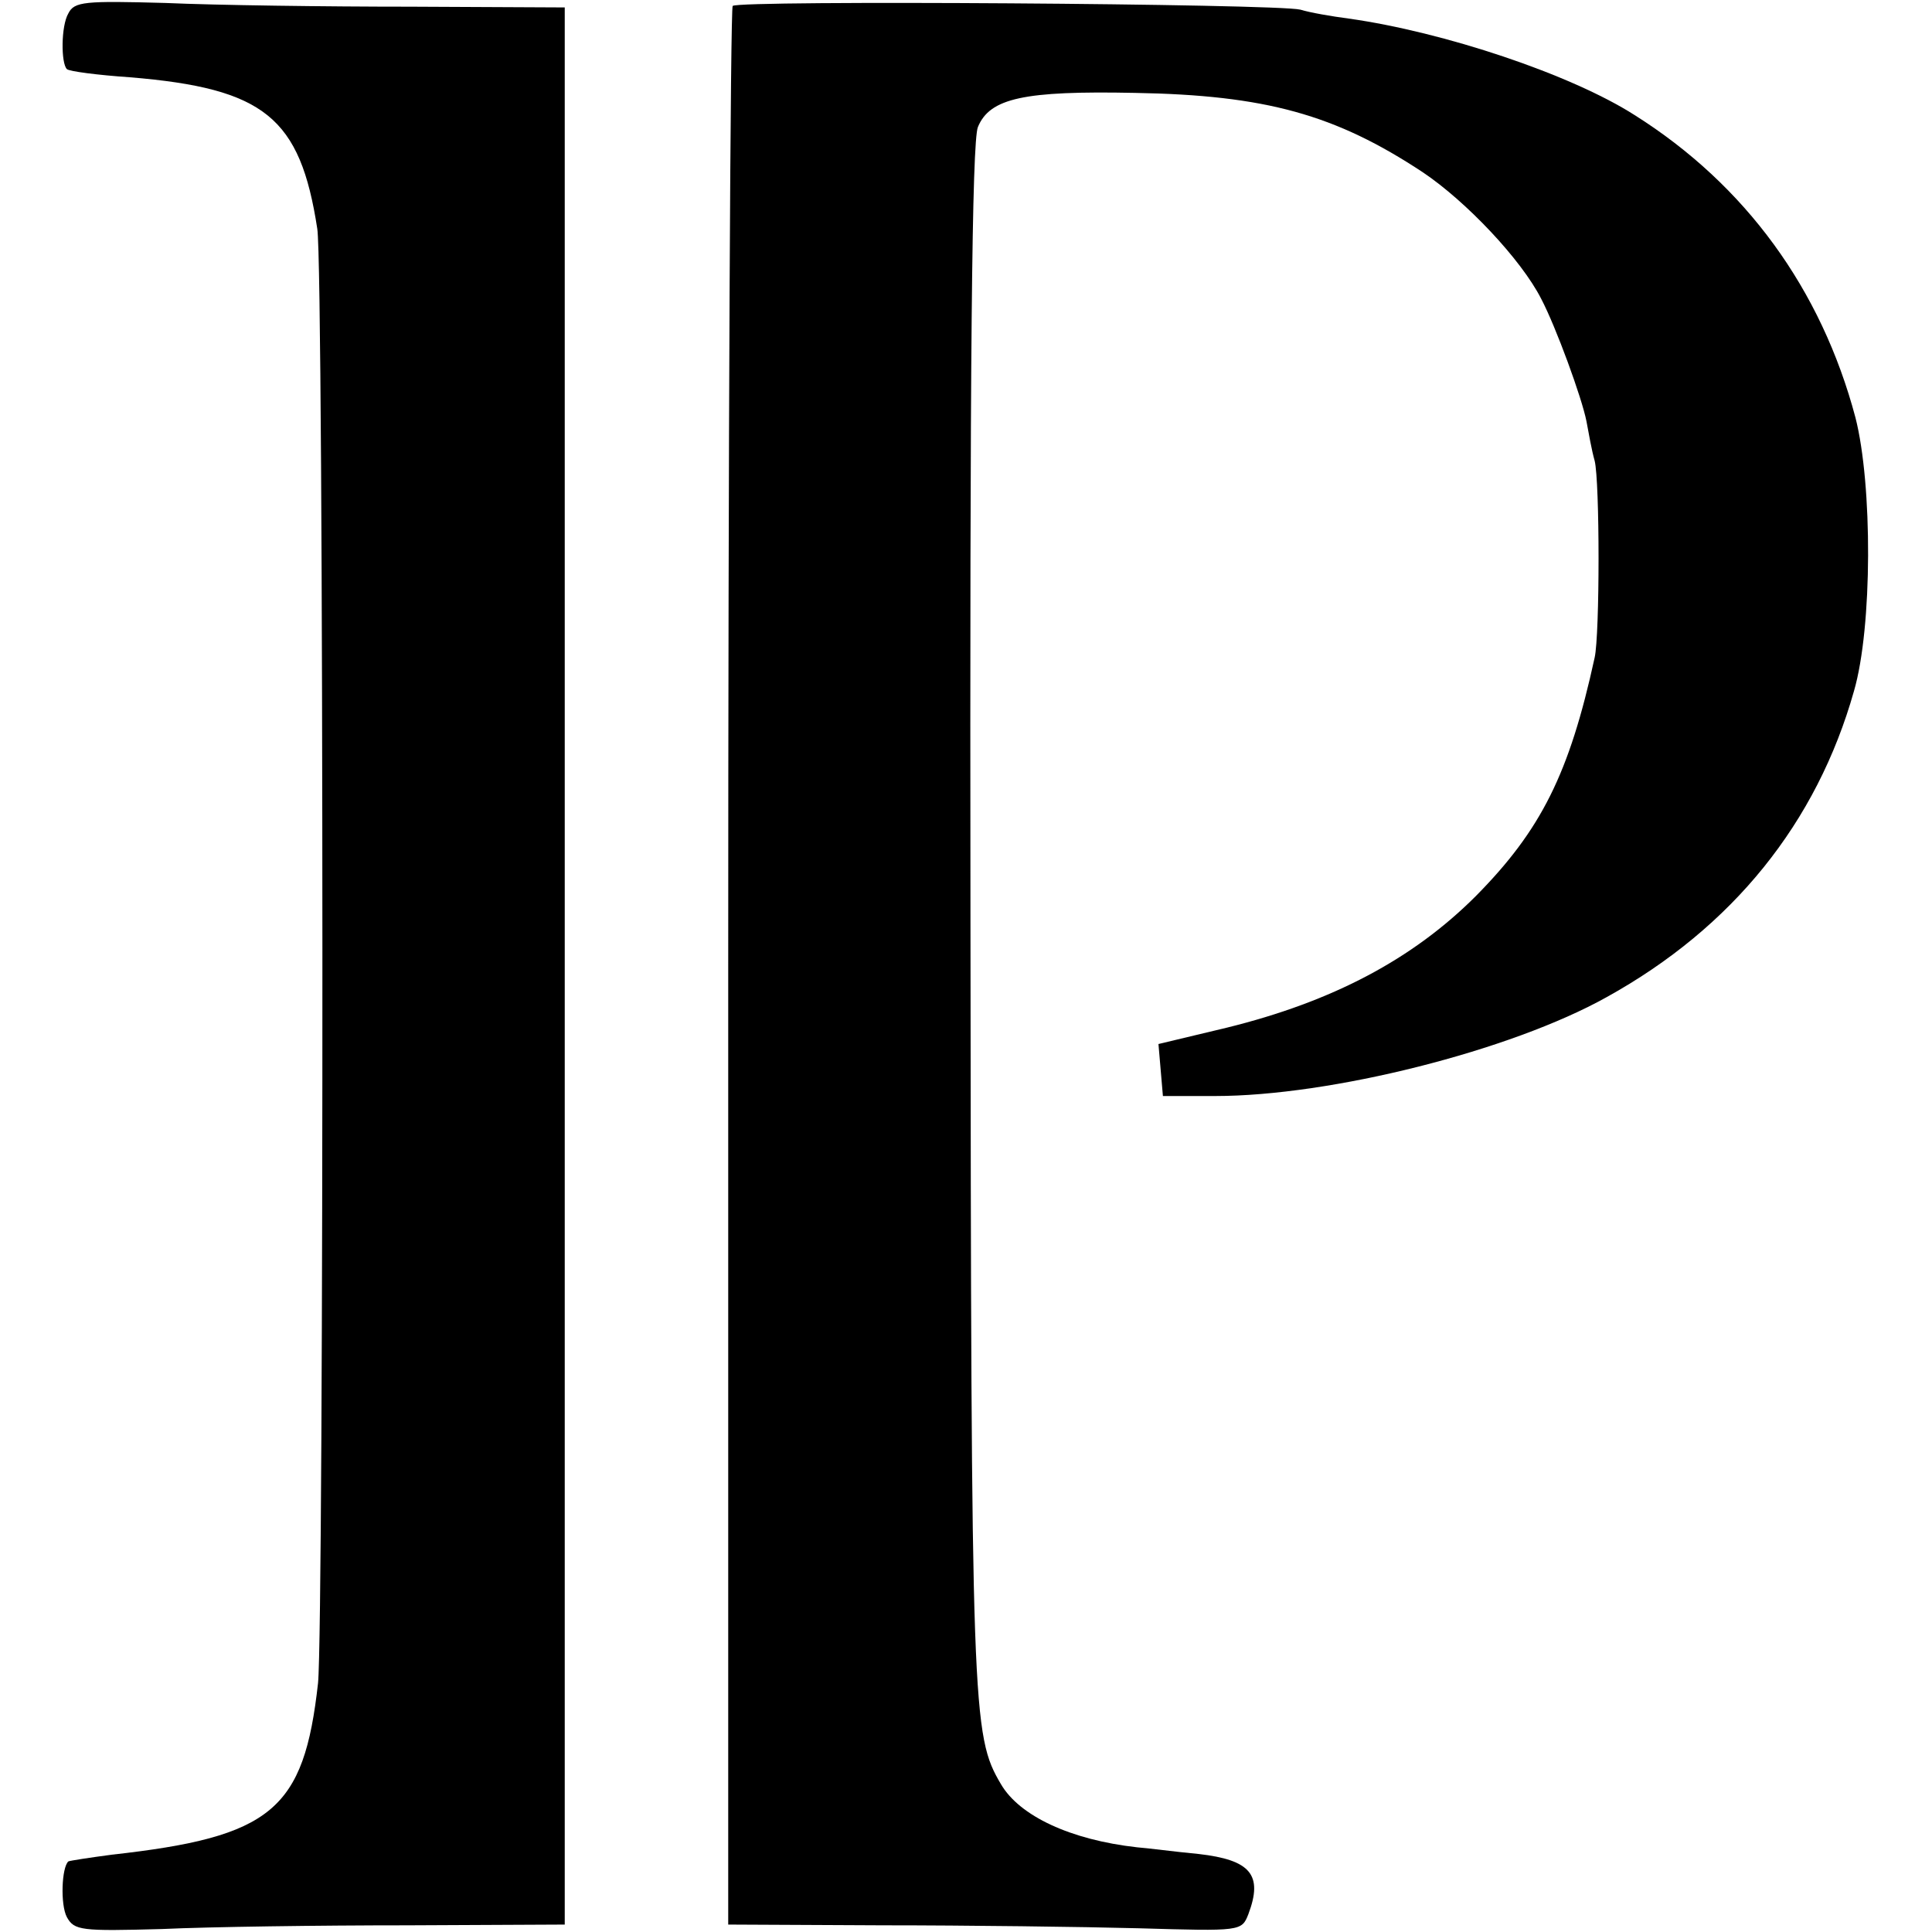
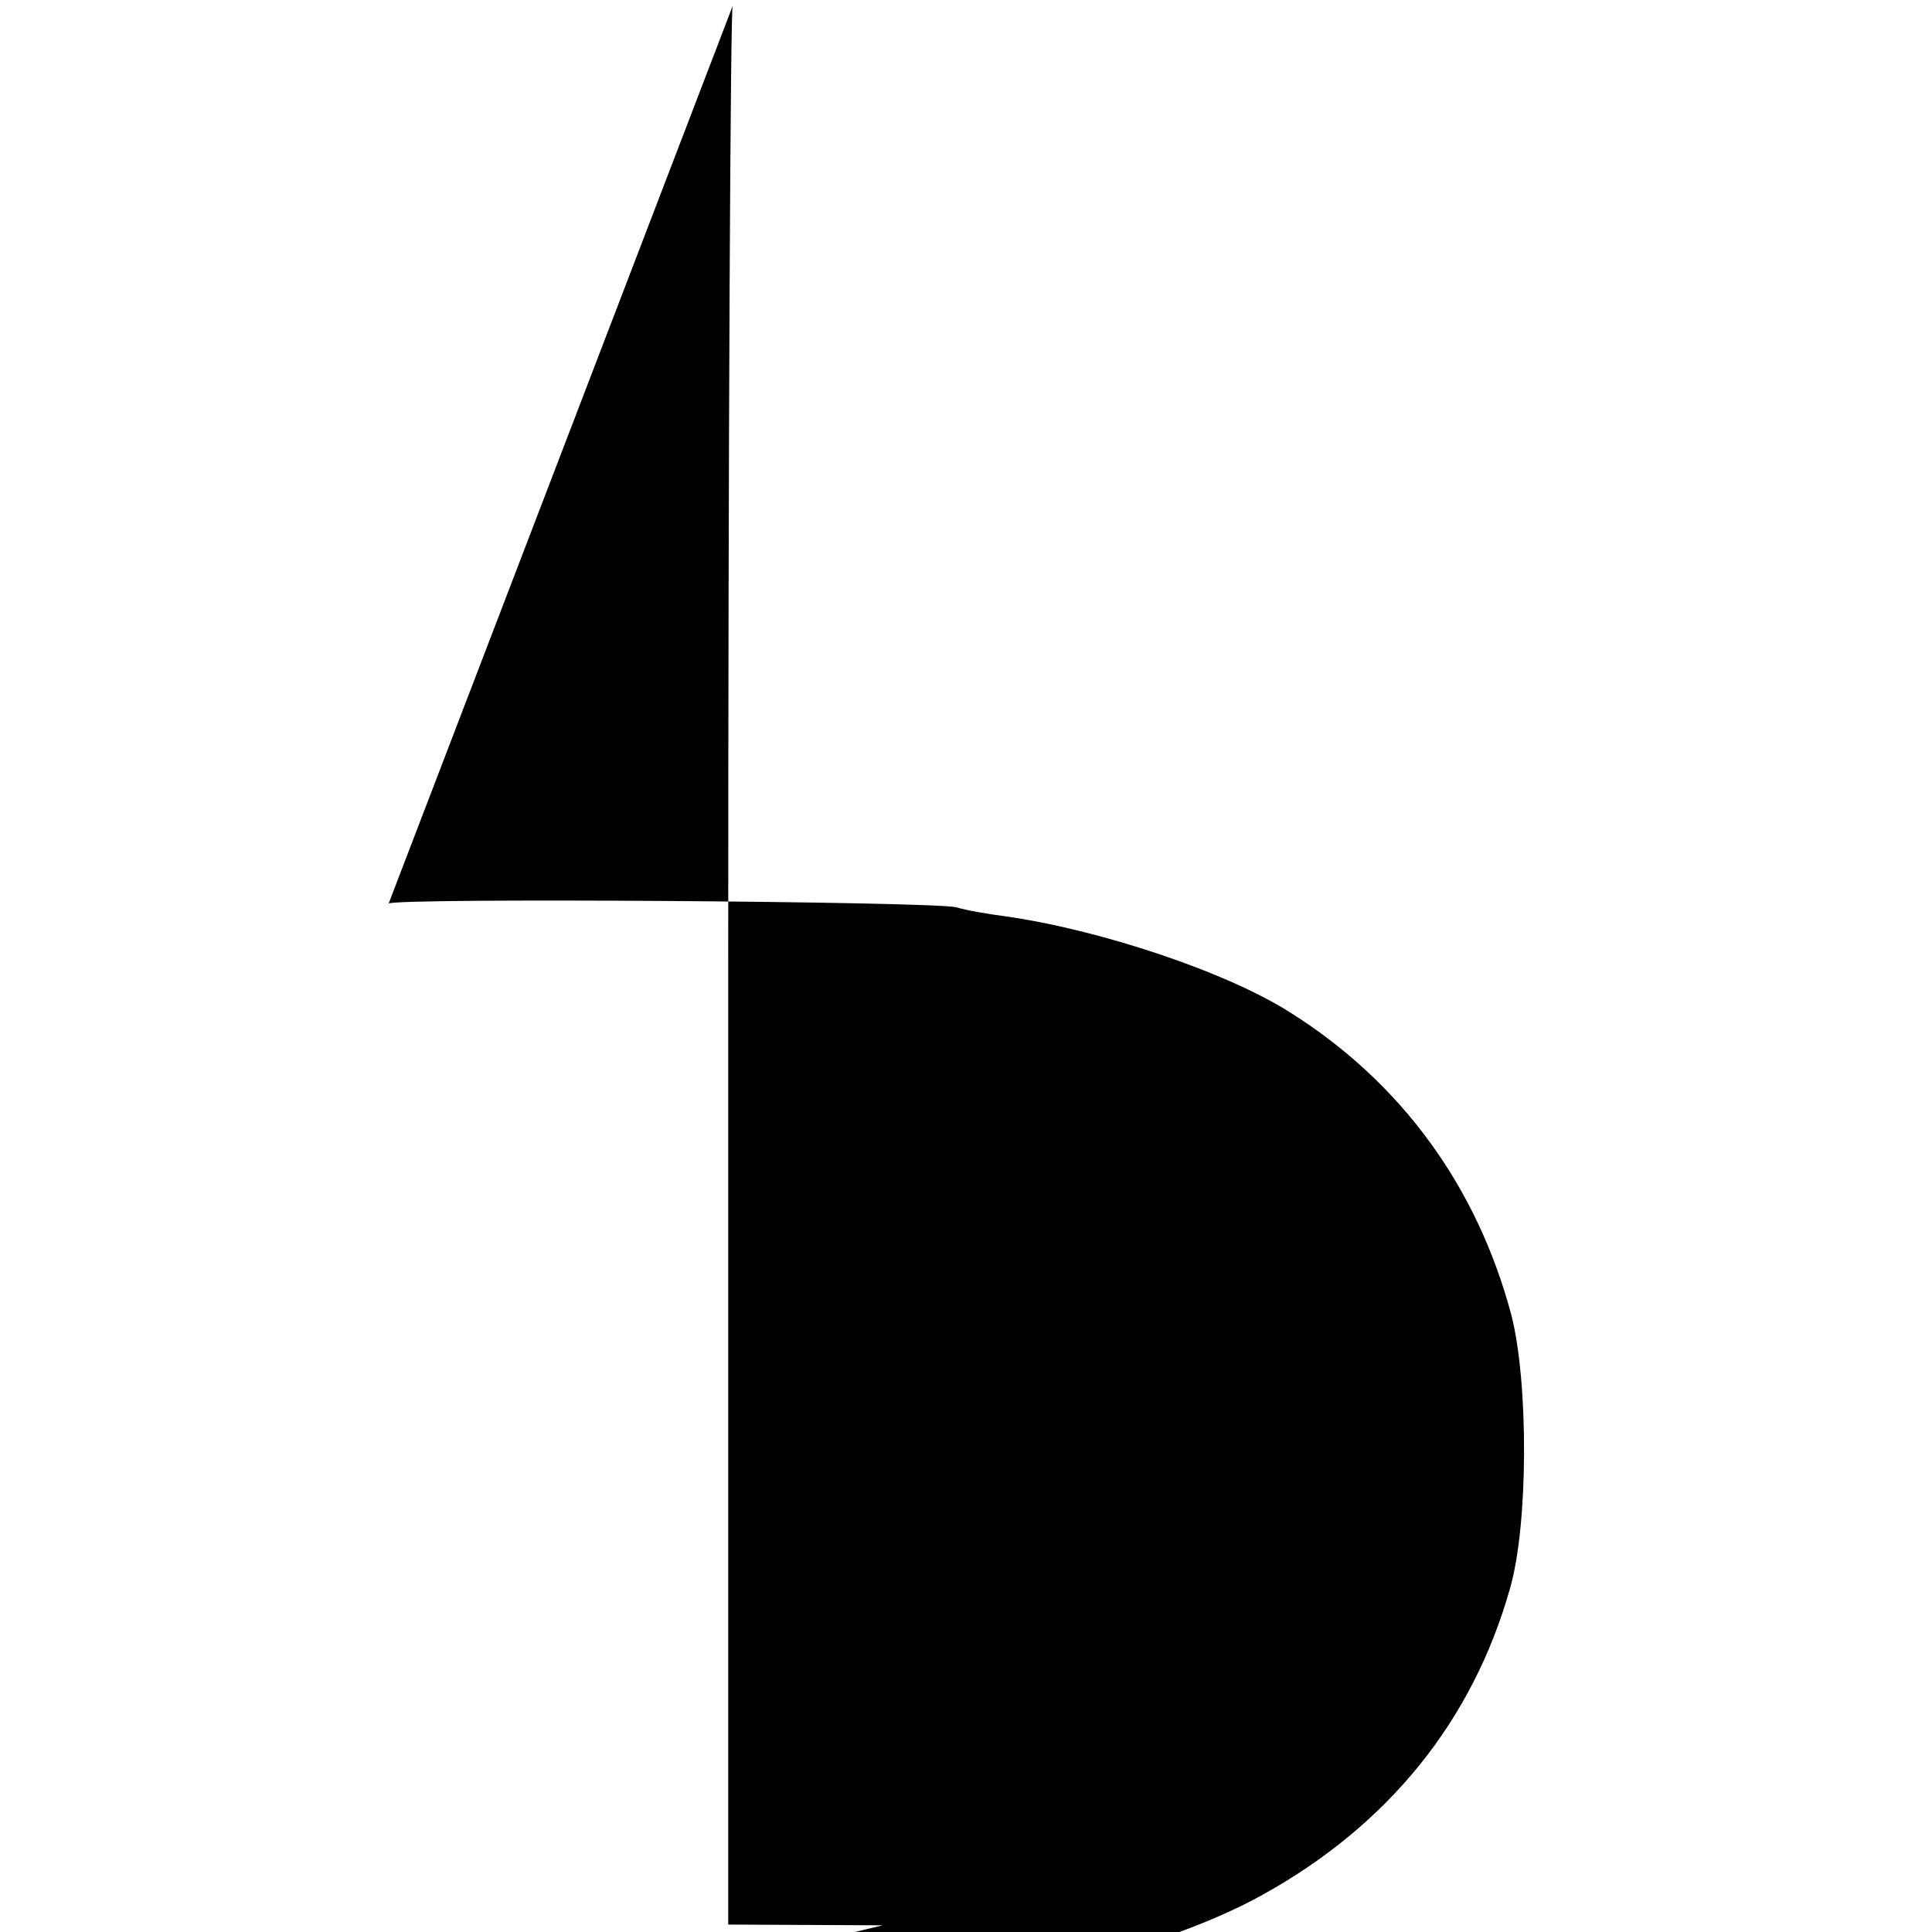
<svg xmlns="http://www.w3.org/2000/svg" version="1.0" width="260pt" height="260pt" viewBox="0 0 260 260" preserveAspectRatio="xMidYMid meet">
  <g transform="translate(0,260) scale(0.1,-0.1)" fill="#000000" stroke="none">
-     <path d="M92 2582 c-10 -17 -10 -67 -2 -75 3 -3 41 -8 85 -11 181 -15 229 -54 252 -204 9 -57 9 -1878 1 -1957 -19 -171 -62 -207 -278 -231 -30 -4 -56 -8 -58 -9 -9 -8 -11 -58 -2 -75 10 -18 19 -19 128 -16 64 3 213 5 330 5 l212 1 0 1290 0 1290 -207 1 c-115 0 -263 2 -330 5 -109 3 -123 2 -131 -14z" />
-     <path d="M986 2592 c-3 -3 -6 -585 -6 -1294 l0 -1288 208 -1 c114 0 269 -2 345 -4 137 -4 138 -4 147 19 20 53 3 73 -67 81 -32 3 -69 8 -83 9 -89 10 -158 42 -183 85 -39 66 -40 95 -41 1165 -1 752 2 1045 10 1065 16 39 62 49 211 46 176 -3 270 -29 388 -107 58 -39 132 -117 159 -170 20 -38 55 -134 61 -165 3 -16 7 -39 11 -53 7 -28 7 -234 0 -265 -34 -156 -72 -232 -160 -321 -85 -85 -193 -142 -335 -177 l-92 -22 3 -35 3 -35 70 0 c156 0 398 61 527 133 170 94 283 235 333 412 25 86 25 278 2 368 -46 173 -148 313 -297 407 -86 55 -257 112 -385 130 -23 3 -52 8 -65 12 -32 8 -757 13 -764 5z" />
+     <path d="M986 2592 c-3 -3 -6 -585 -6 -1294 l0 -1288 208 -1 l-92 -22 3 -35 3 -35 70 0 c156 0 398 61 527 133 170 94 283 235 333 412 25 86 25 278 2 368 -46 173 -148 313 -297 407 -86 55 -257 112 -385 130 -23 3 -52 8 -65 12 -32 8 -757 13 -764 5z" />
  </g>
</svg>